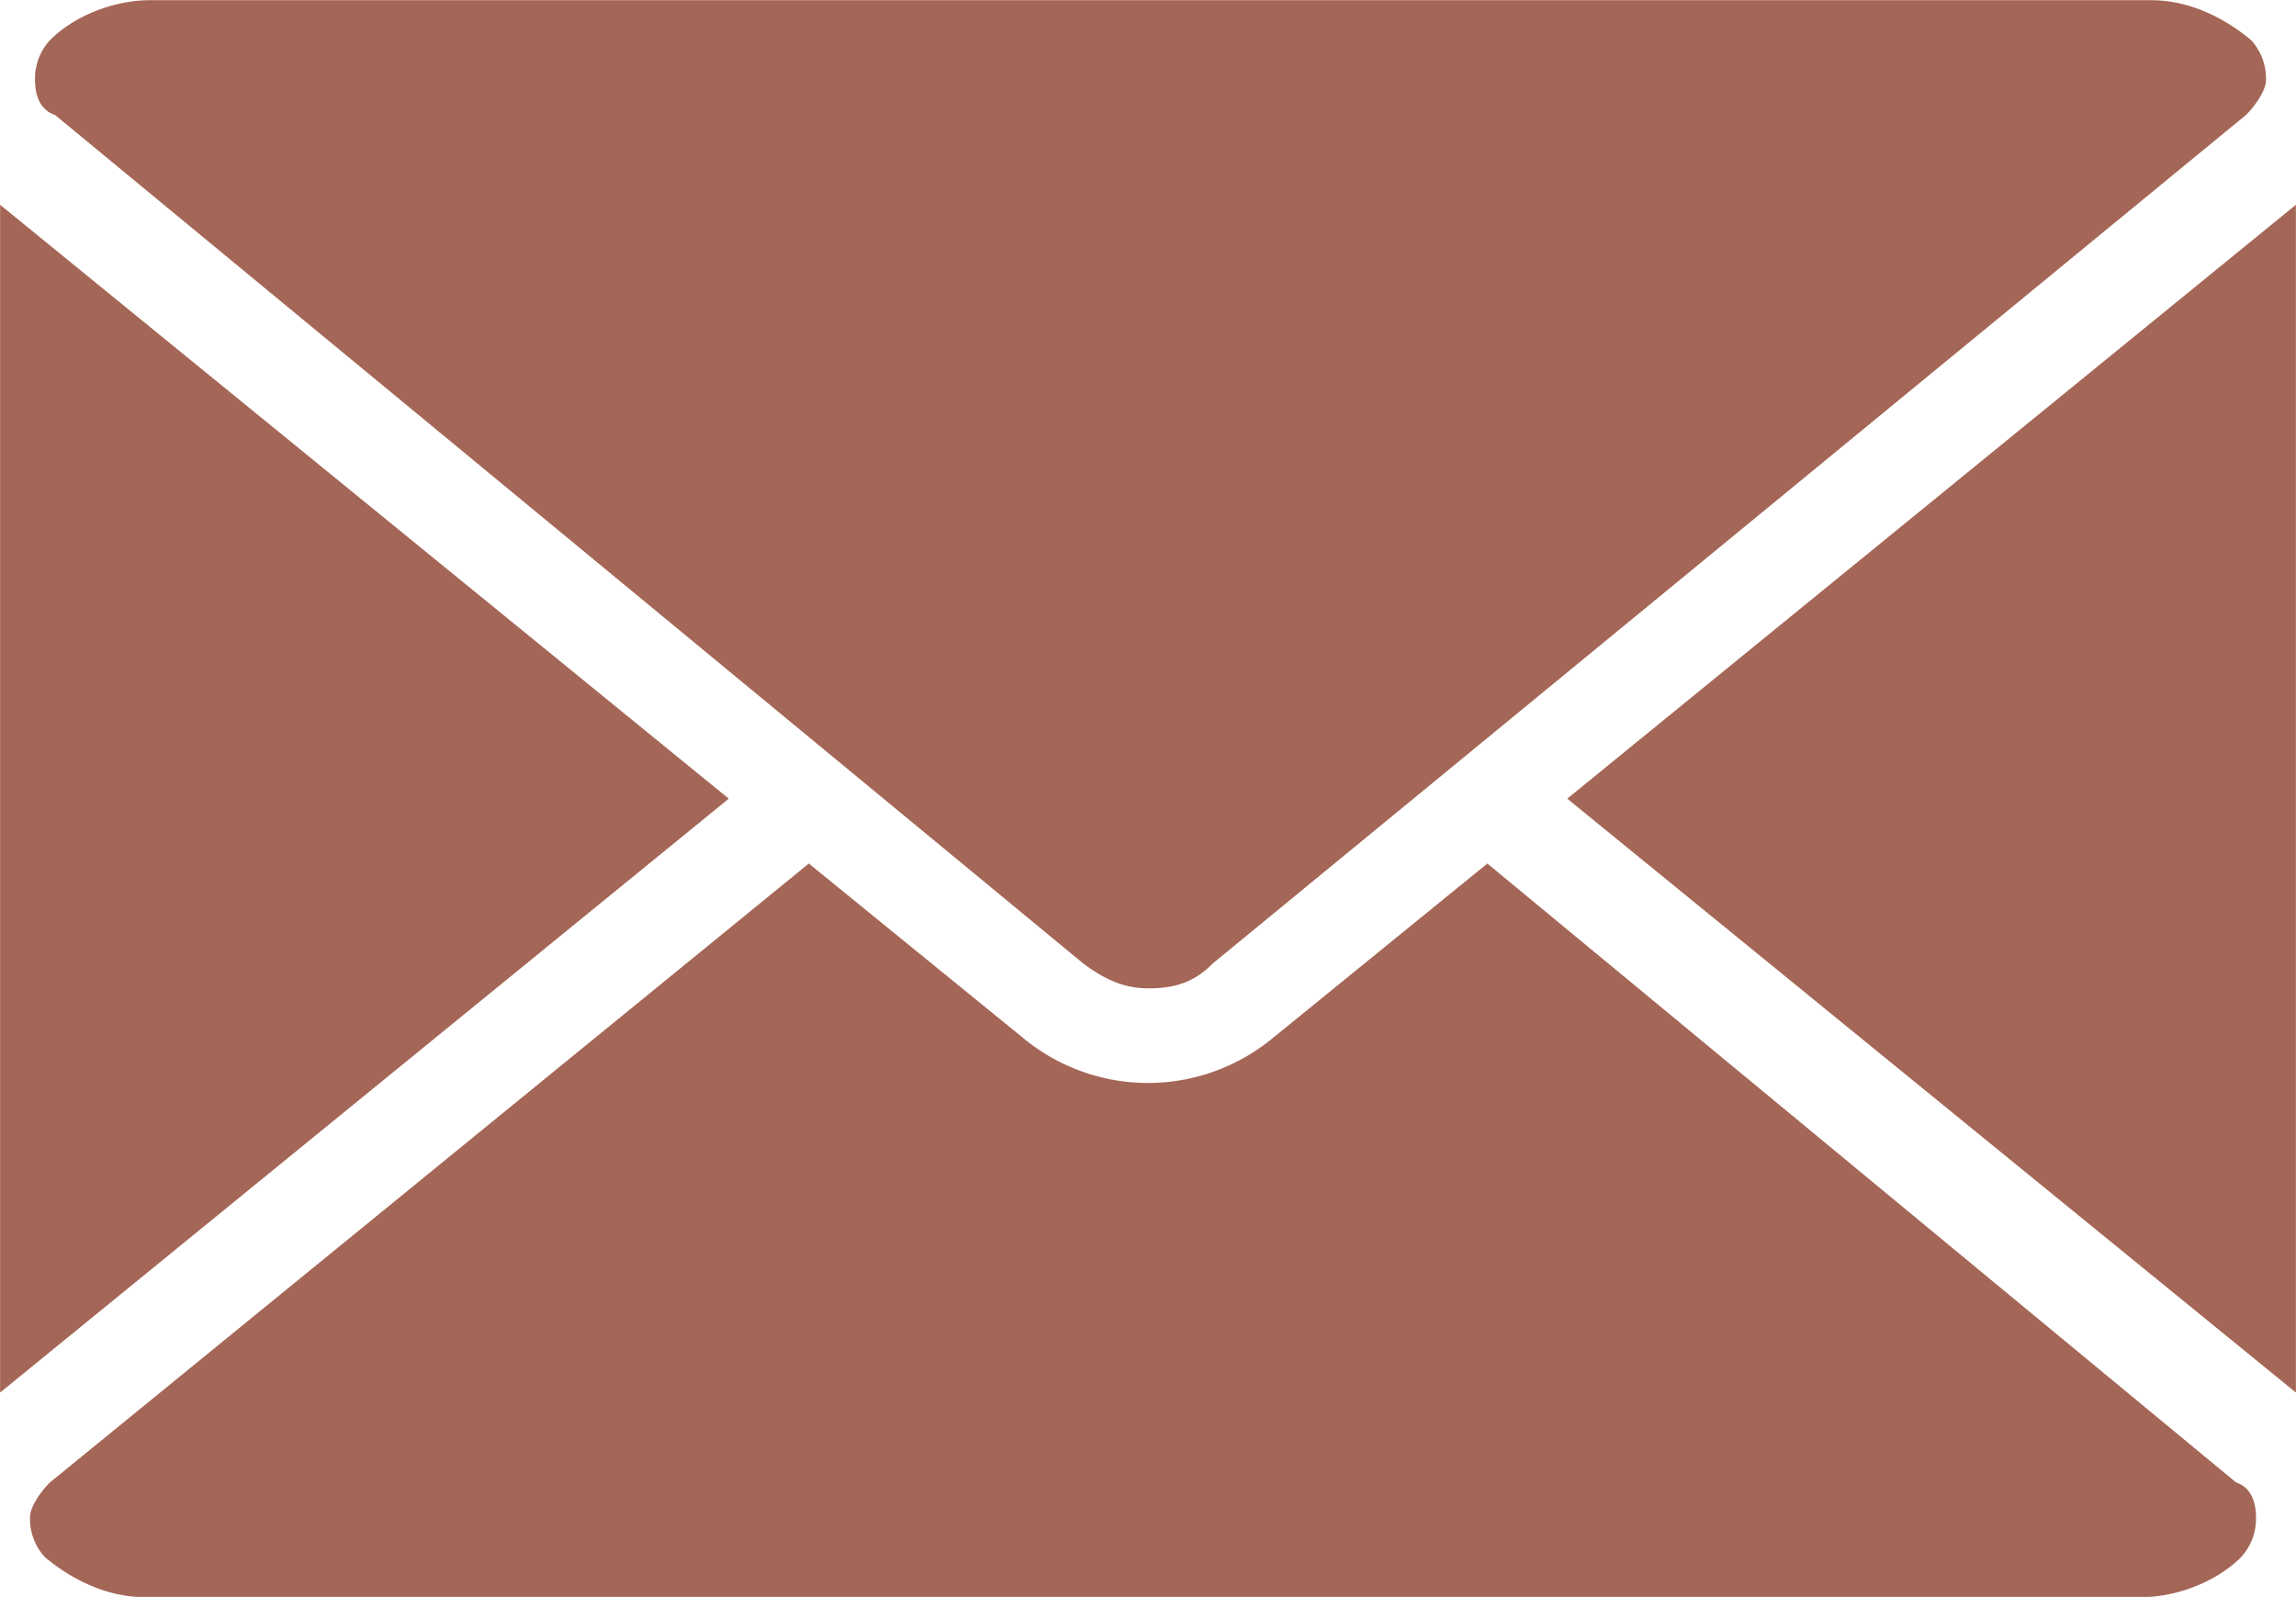
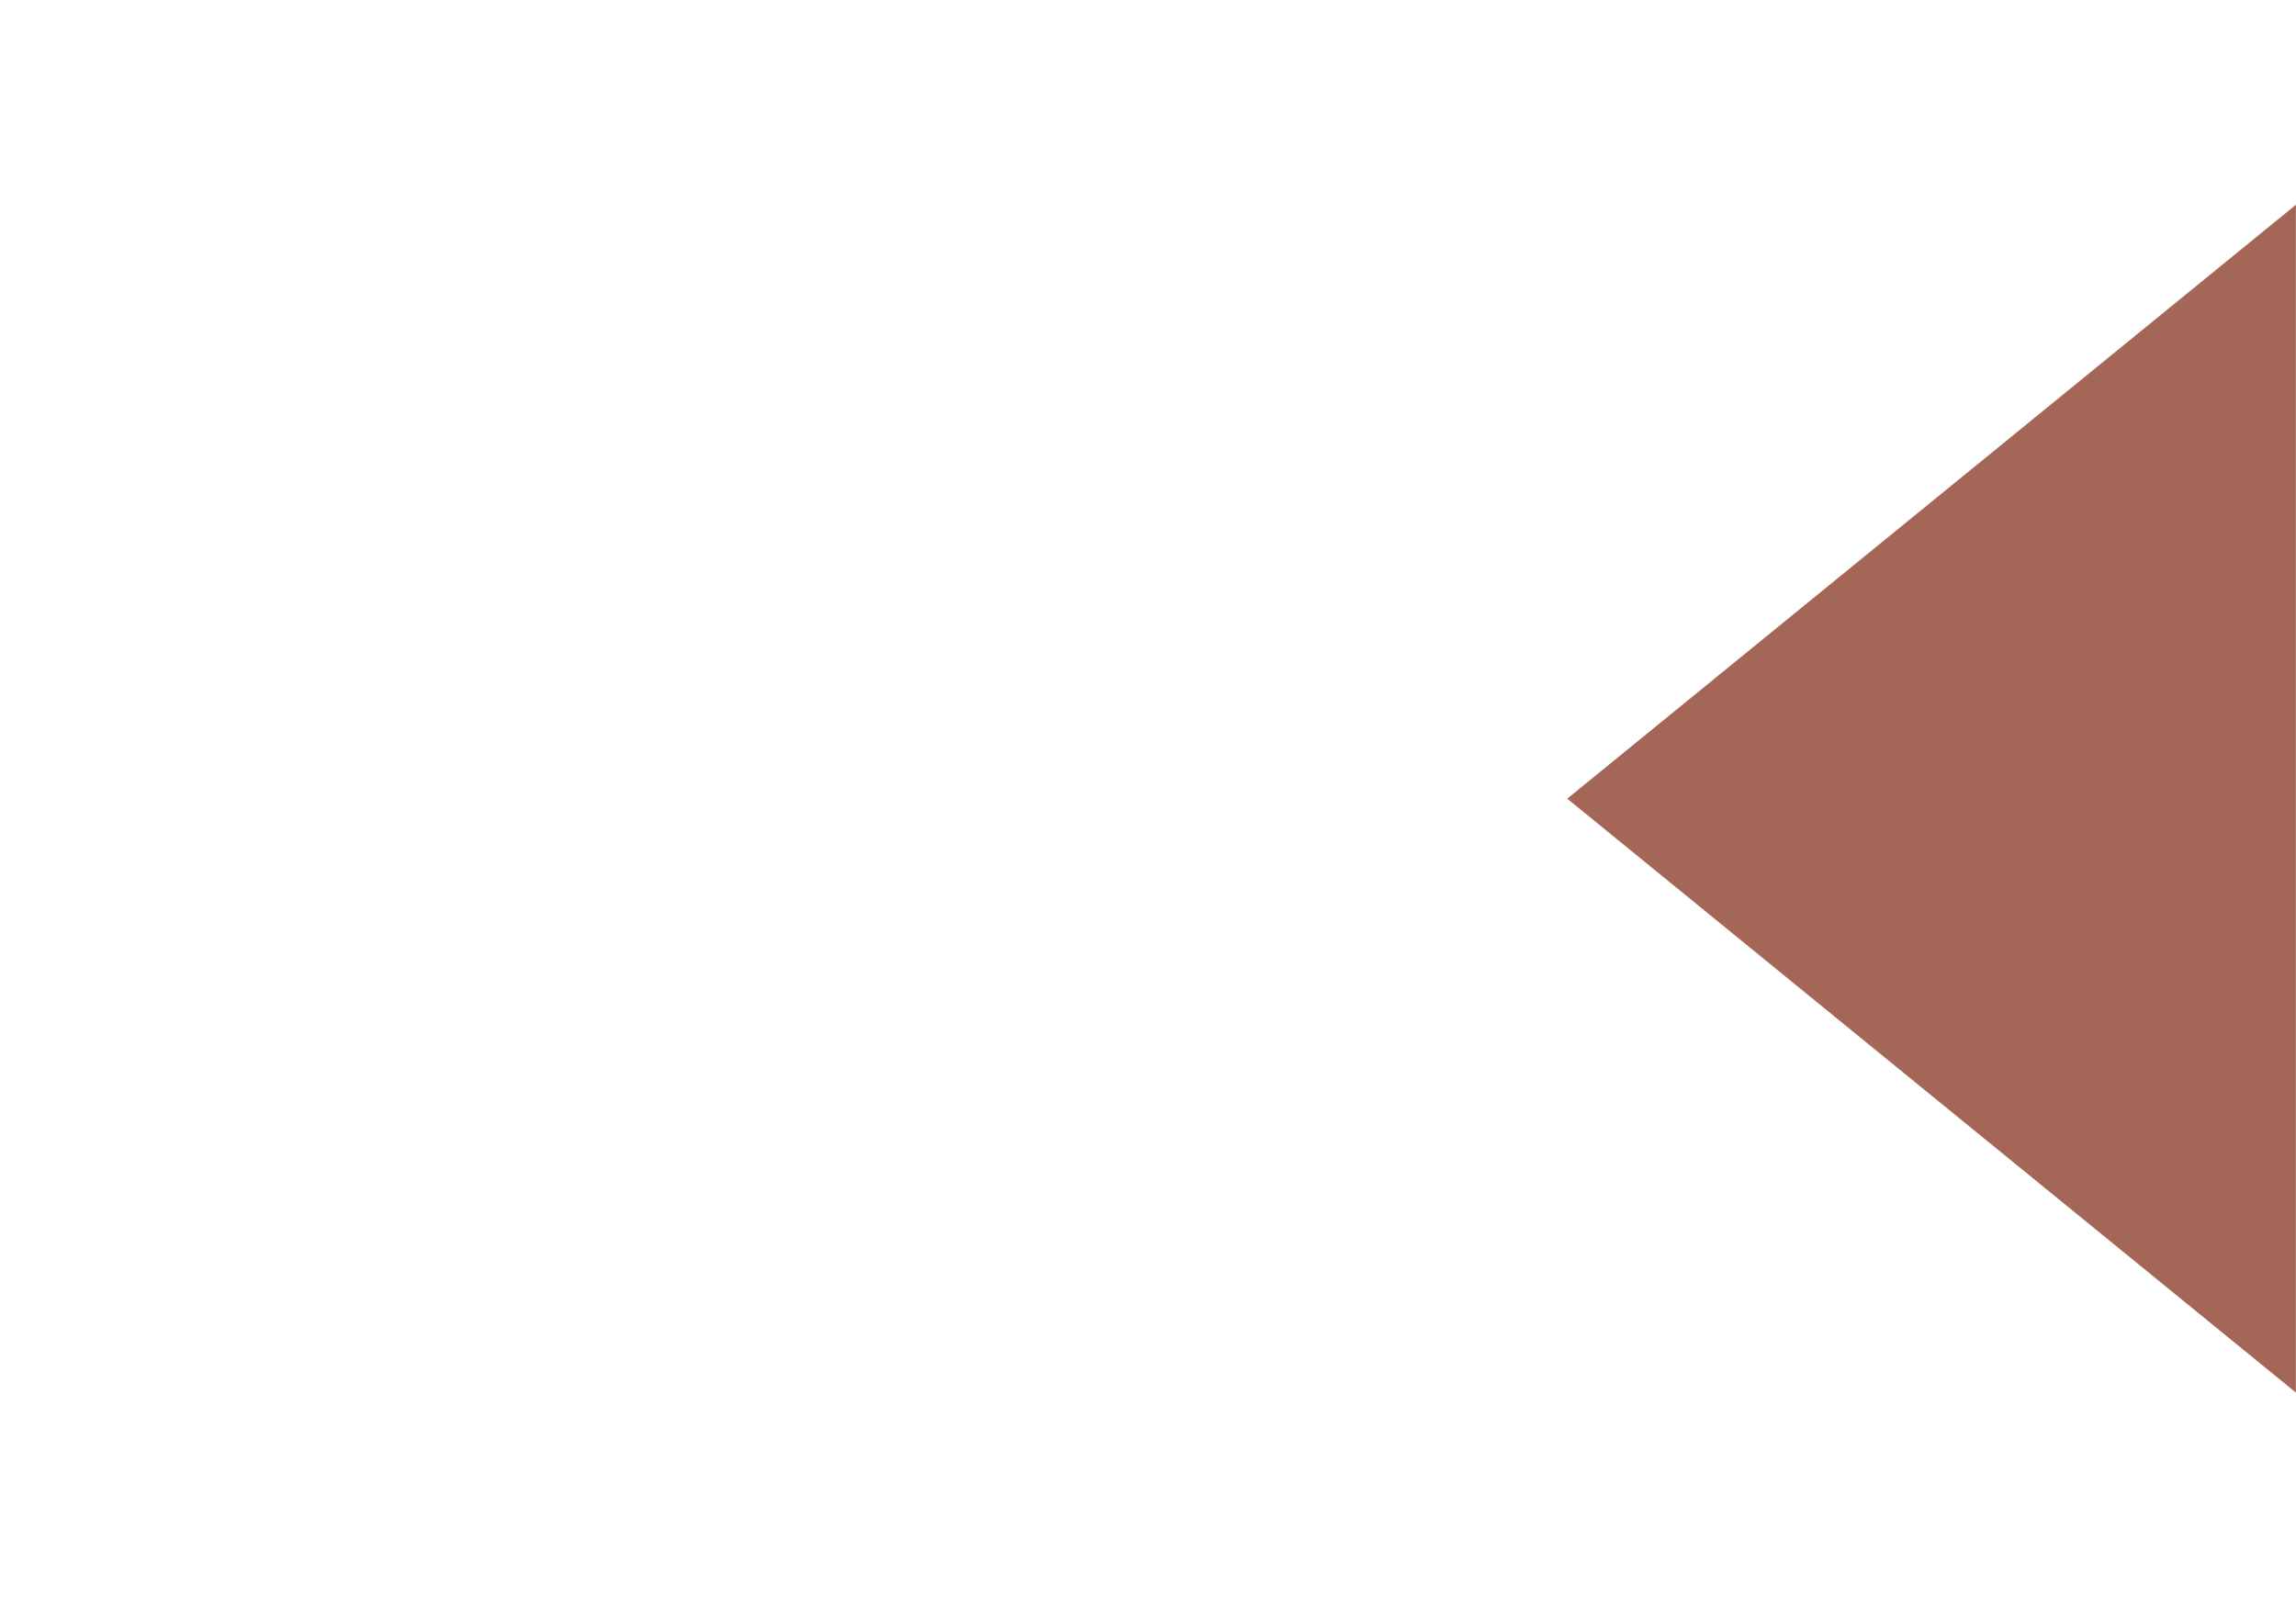
<svg xmlns="http://www.w3.org/2000/svg" data-name="Layer 1" fill="#a46656" height="333.3" preserveAspectRatio="xMidYMid meet" version="1" viewBox="10.4 83.3 479.2 333.3" width="479.2" zoomAndPan="magnify">
  <g>
    <g id="change1_1">
-       <path d="M320.83,263.54,276,300A40.86,40.86,0,0,1,224,300l-44.79-36.46L20.83,392.71c-2.08,2.08-4.17,5.21-4.17,7.29a11.83,11.83,0,0,0,3.13,8.33c6.25,5.21,13.54,8.33,20.83,8.33H457.29c7.29,0,15.63-3.12,20.83-8.33a11.83,11.83,0,0,0,3.13-8.33c0-3.12-1-6.25-4.17-7.29Z" fill="inherit" />
-       <path d="M236.46,284.38c4.17,3.13,8.33,5.21,13.54,5.21s9.38-1,13.54-5.21L479.17,107.29c2.08-2.08,4.17-5.21,4.17-7.29a11.83,11.83,0,0,0-3.12-8.33c-6.25-5.21-13.54-8.33-20.83-8.33H41.67c-7.29,0-15.63,3.13-20.83,8.33A11.83,11.83,0,0,0,17.71,100c0,3.13,1,6.25,4.17,7.29Z" data-name="Path" fill="inherit" />
      <path d="M337.5 250L489.58 373.96 489.58 126.04 337.5 250z" data-name="Path" fill="inherit" />
-       <path d="M10.42 126.04L10.42 373.96 162.5 250 10.42 126.04z" data-name="Path" fill="inherit" />
+       <path d="M10.42 126.04z" data-name="Path" fill="inherit" />
    </g>
  </g>
</svg>